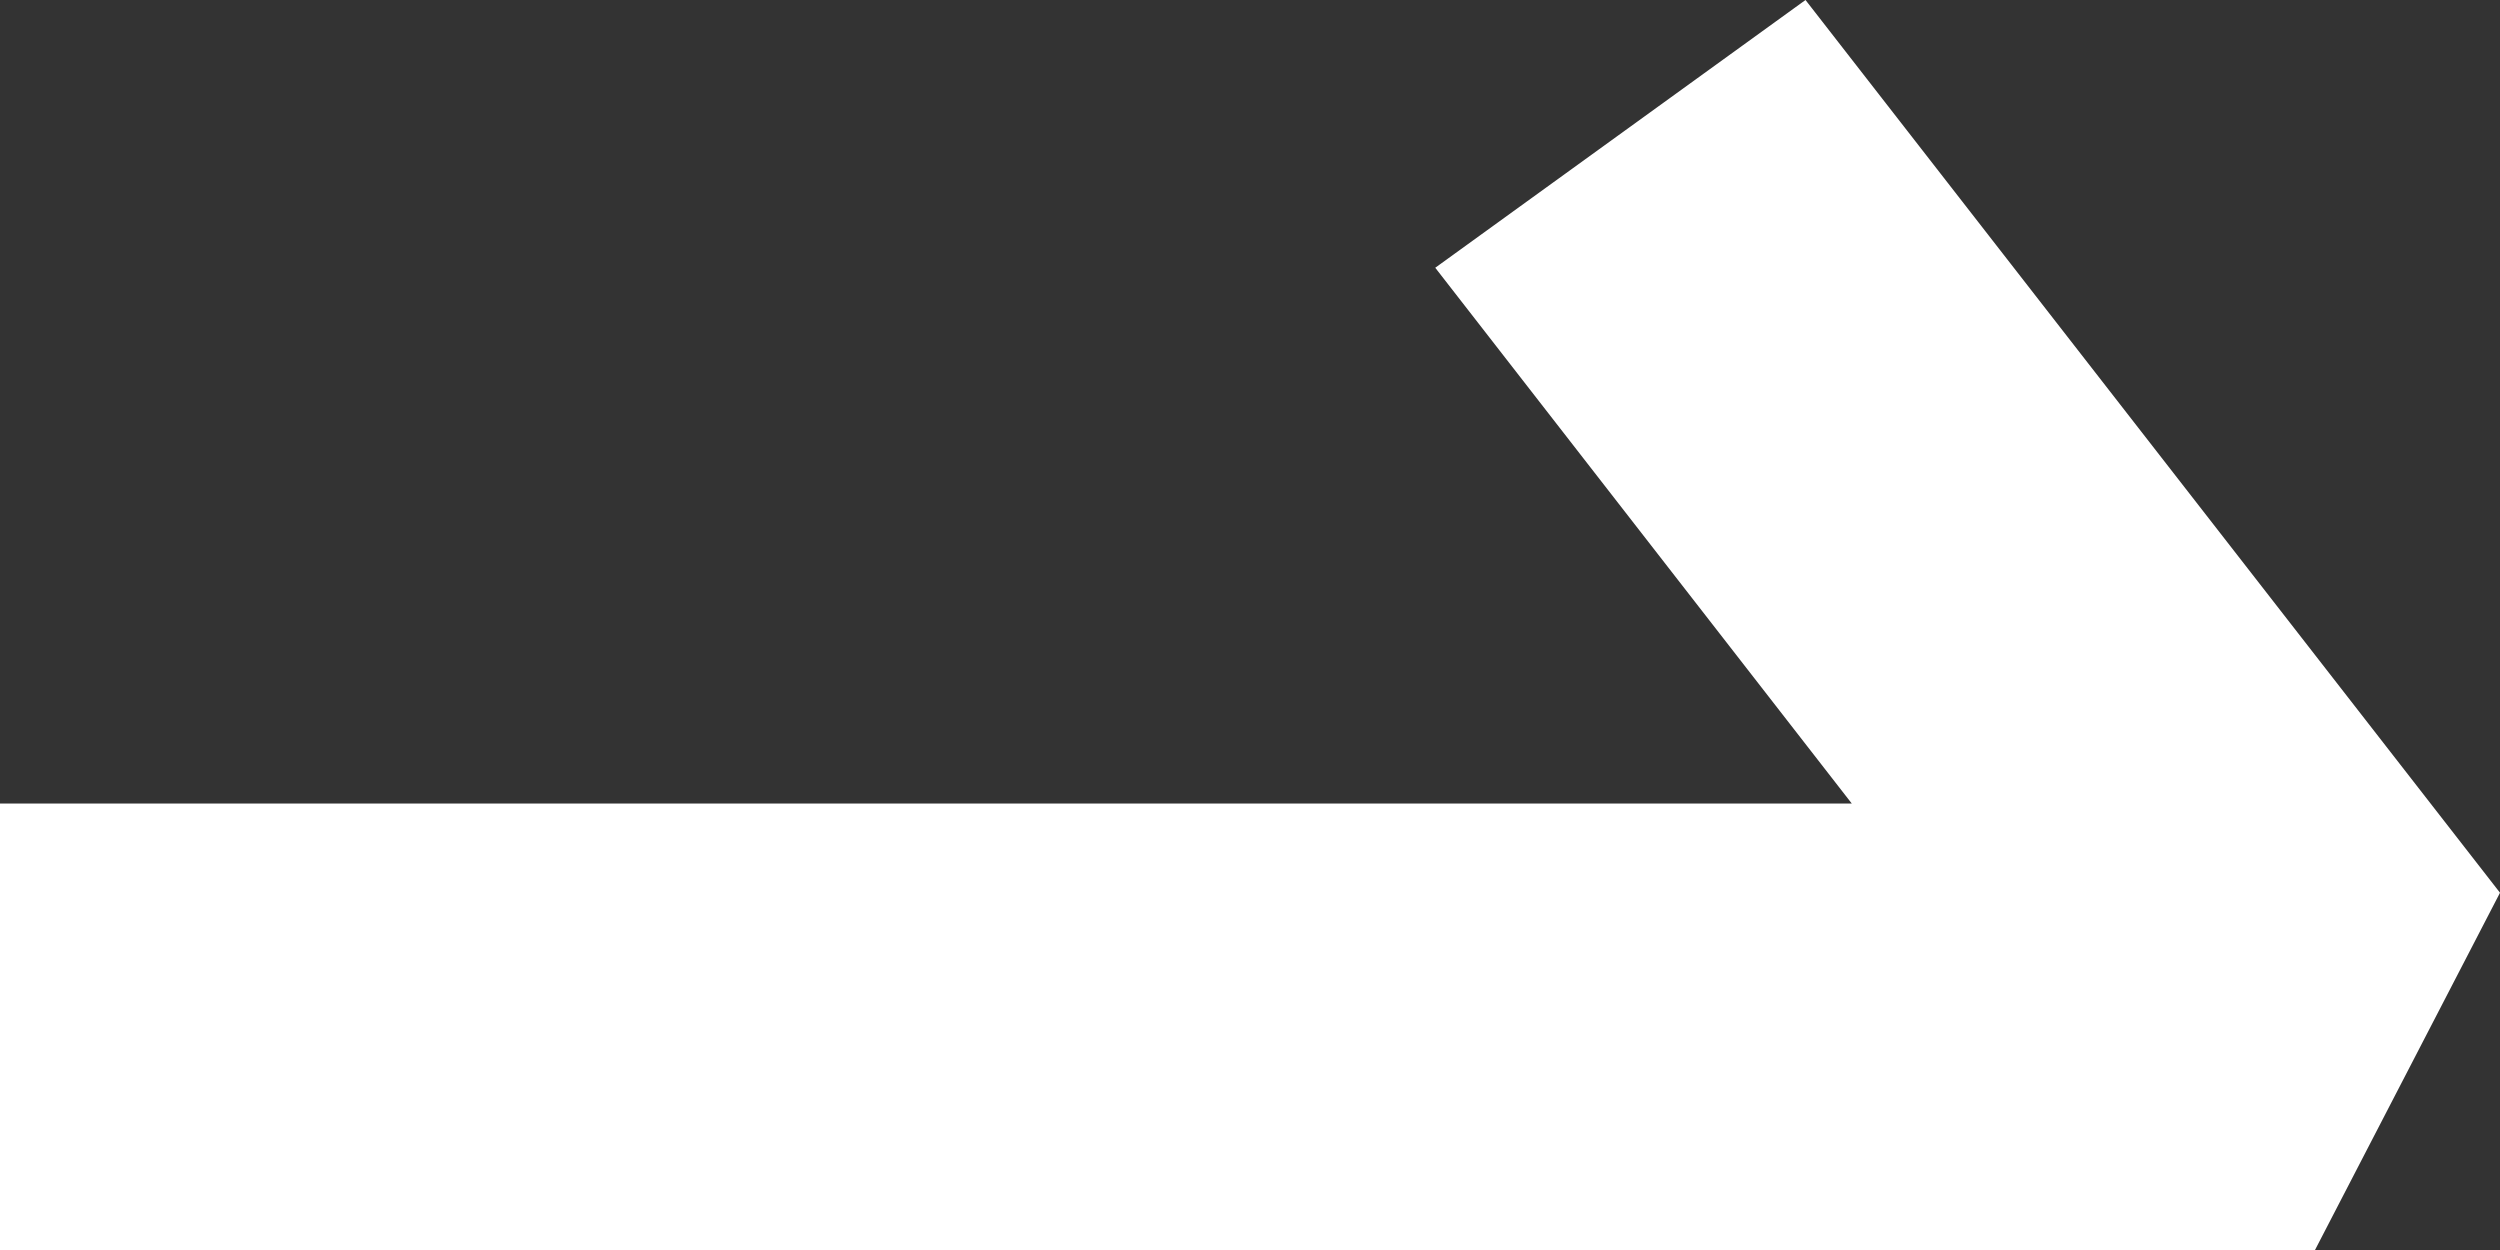
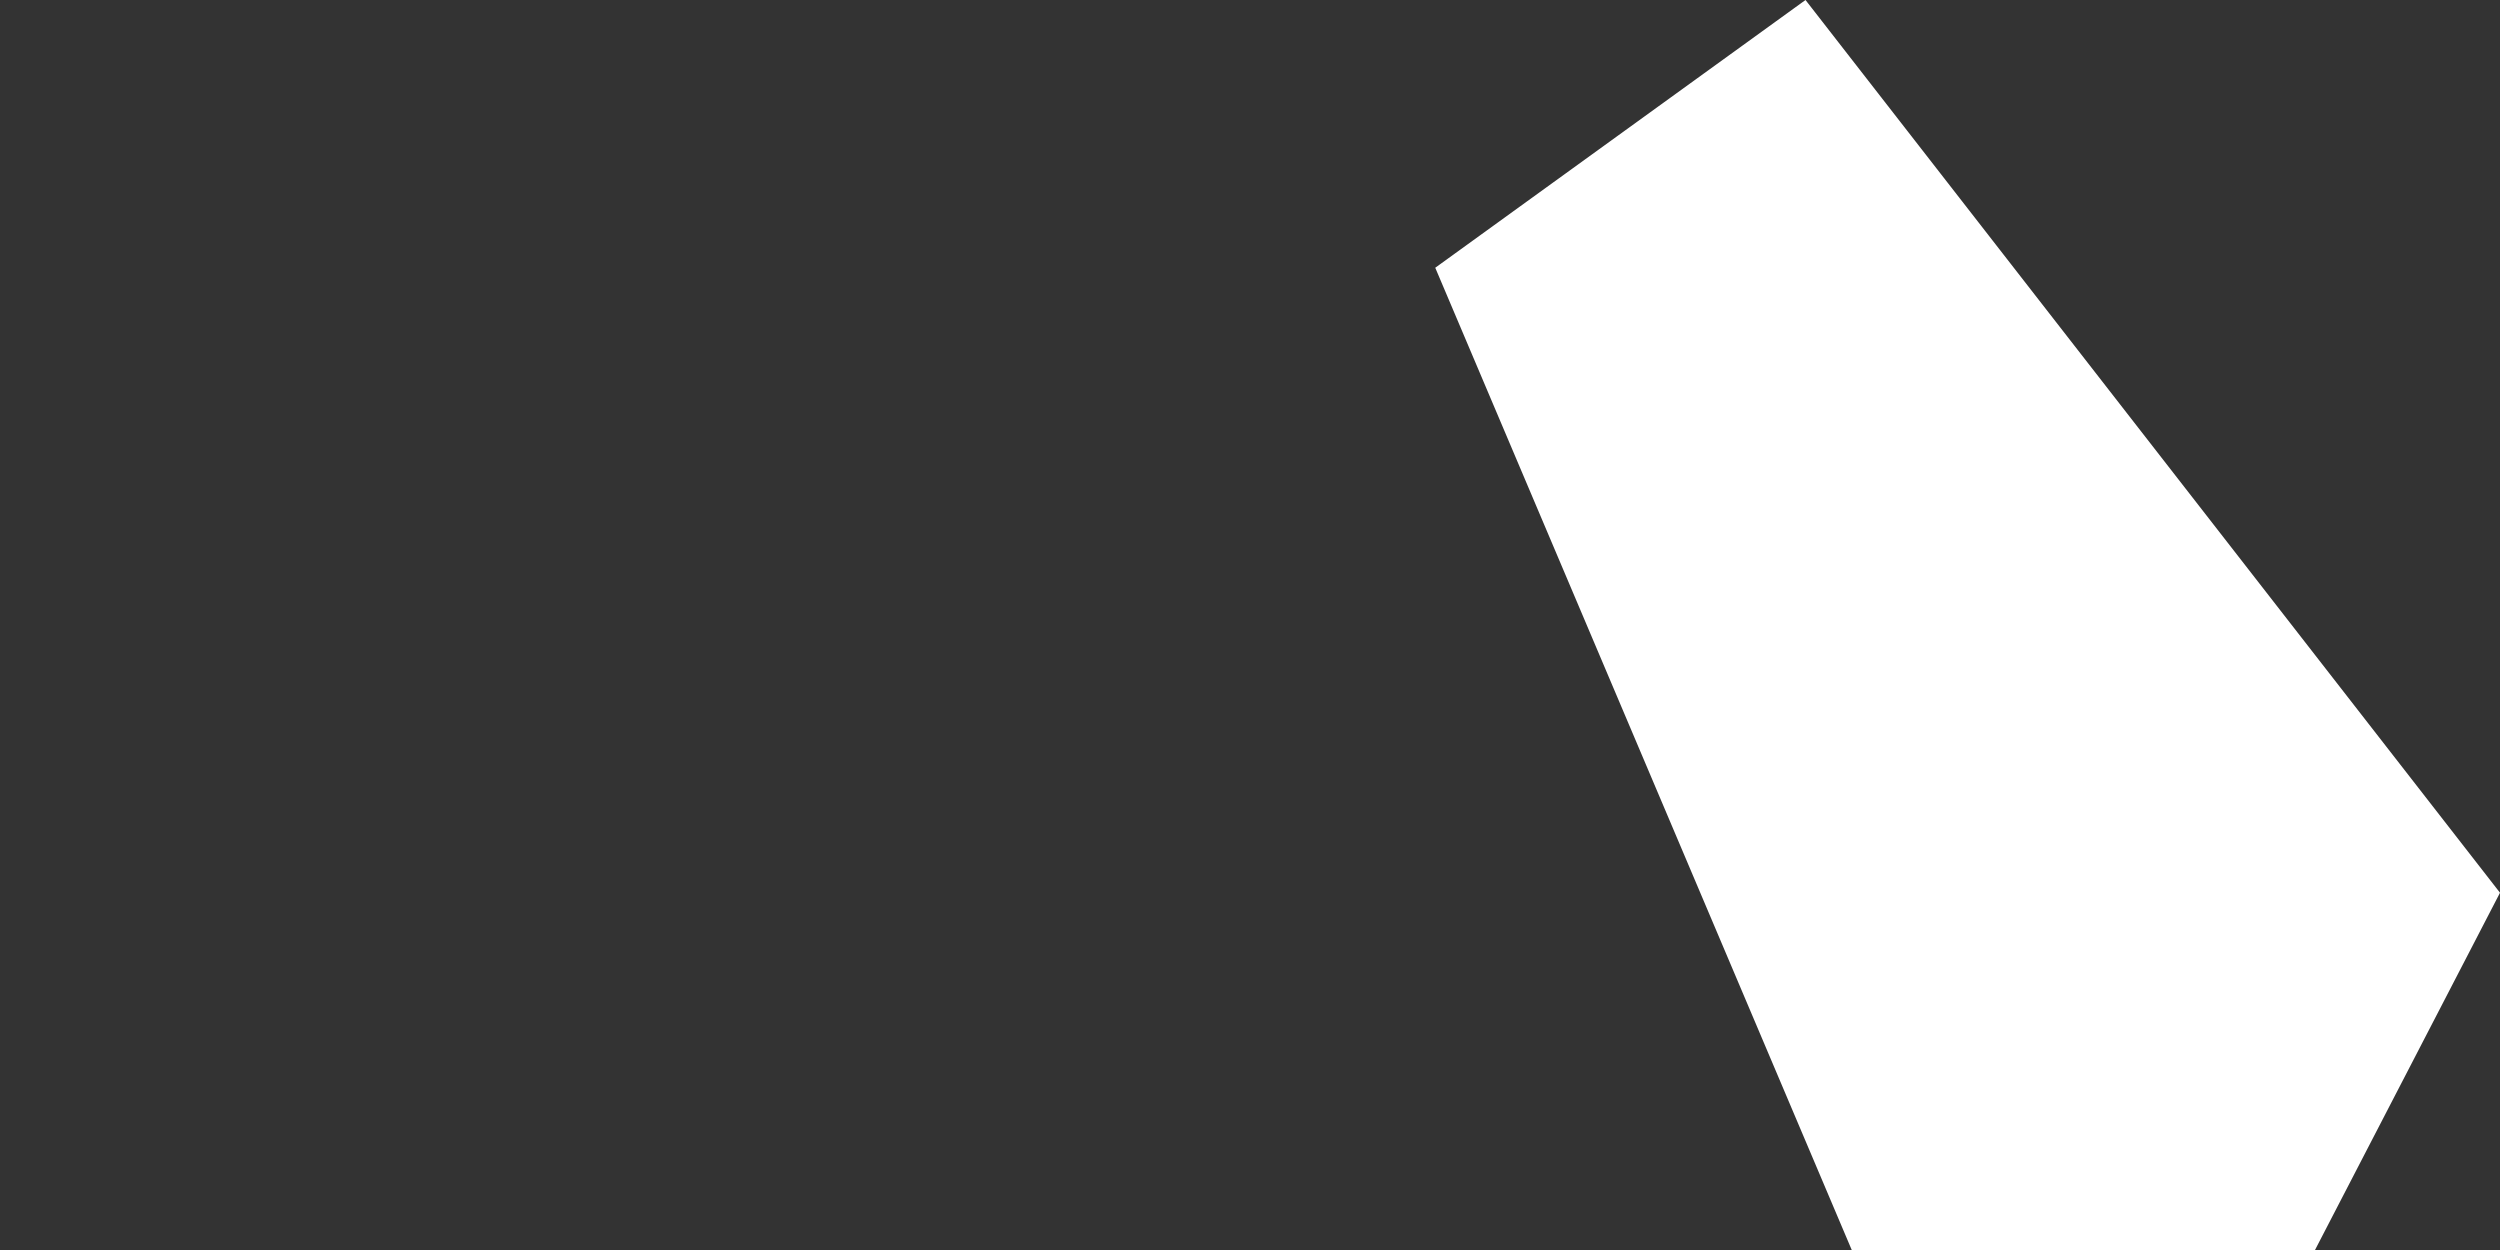
<svg xmlns="http://www.w3.org/2000/svg" width="10" height="5" fill="none">
  <rect width="100%" height="100%" fill="#333333" stroke="none" />
-   <path fill="#fff" fill-rule="evenodd" d="M7.222 0 10 3.571 9.26 5H0V3.214h7.407L5.741 1.071 7.222 0Z" clip-rule="evenodd" />
+   <path fill="#fff" fill-rule="evenodd" d="M7.222 0 10 3.571 9.26 5H0h7.407L5.741 1.071 7.222 0Z" clip-rule="evenodd" />
</svg>